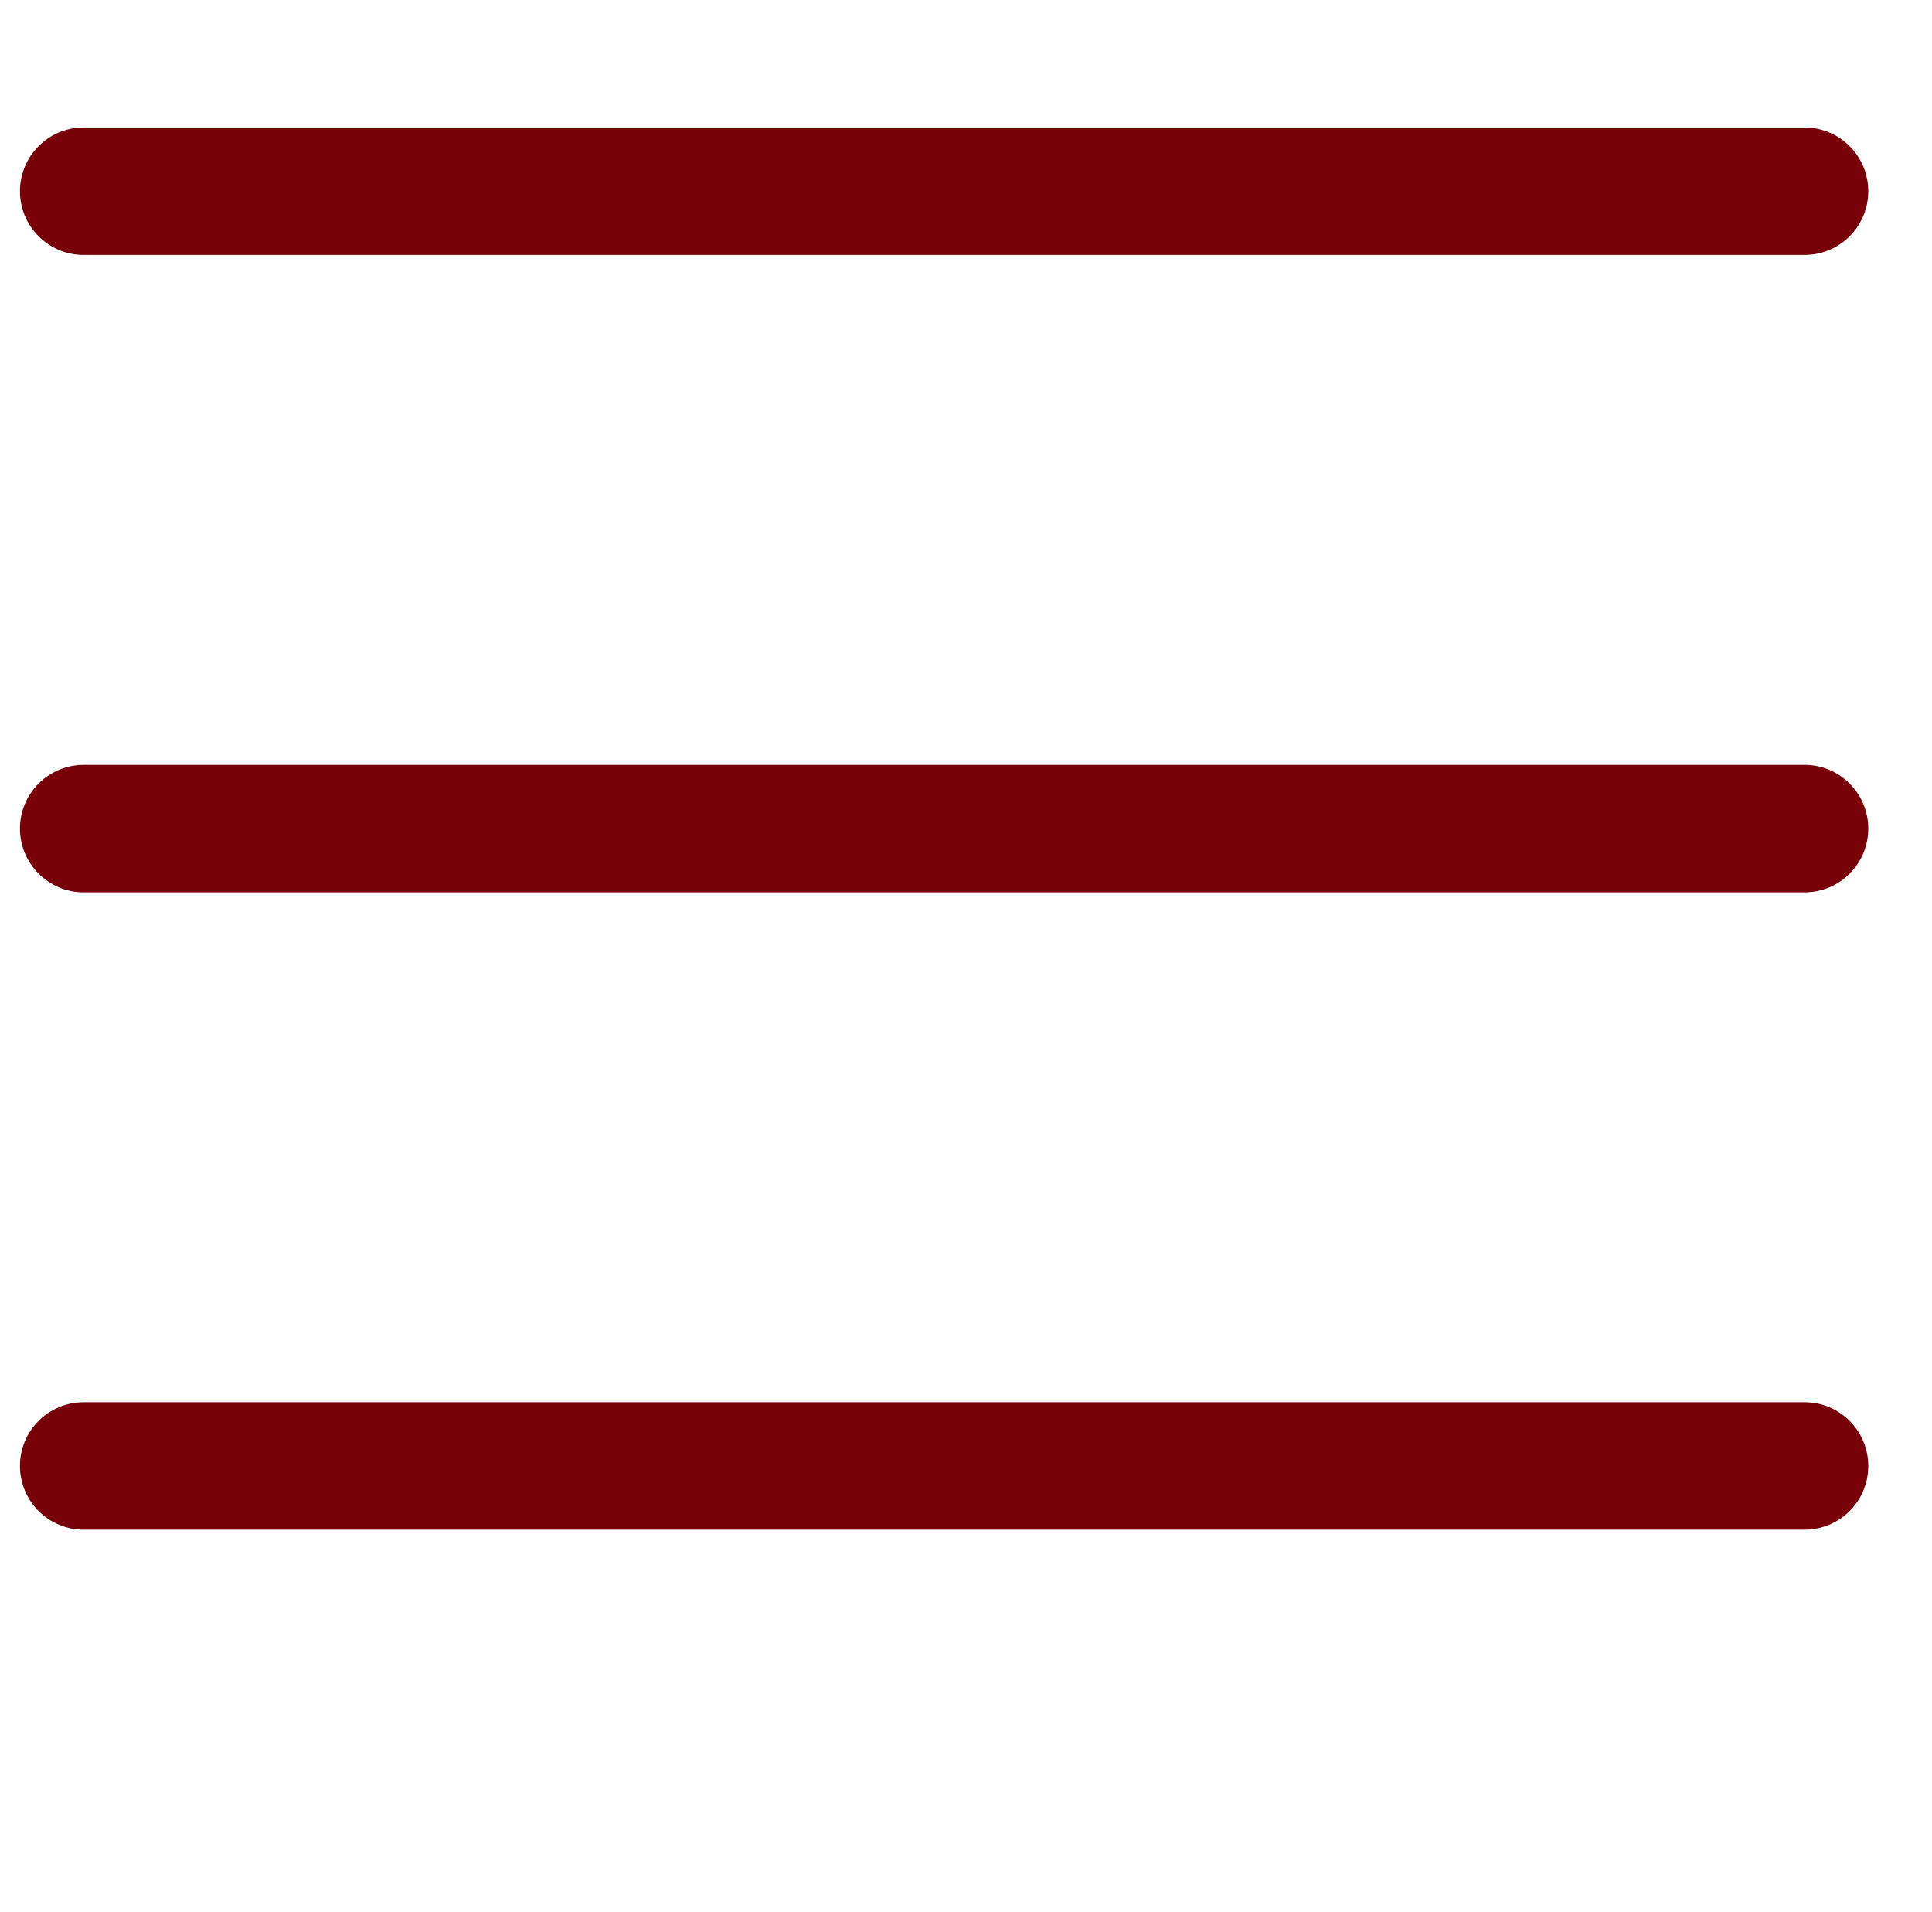
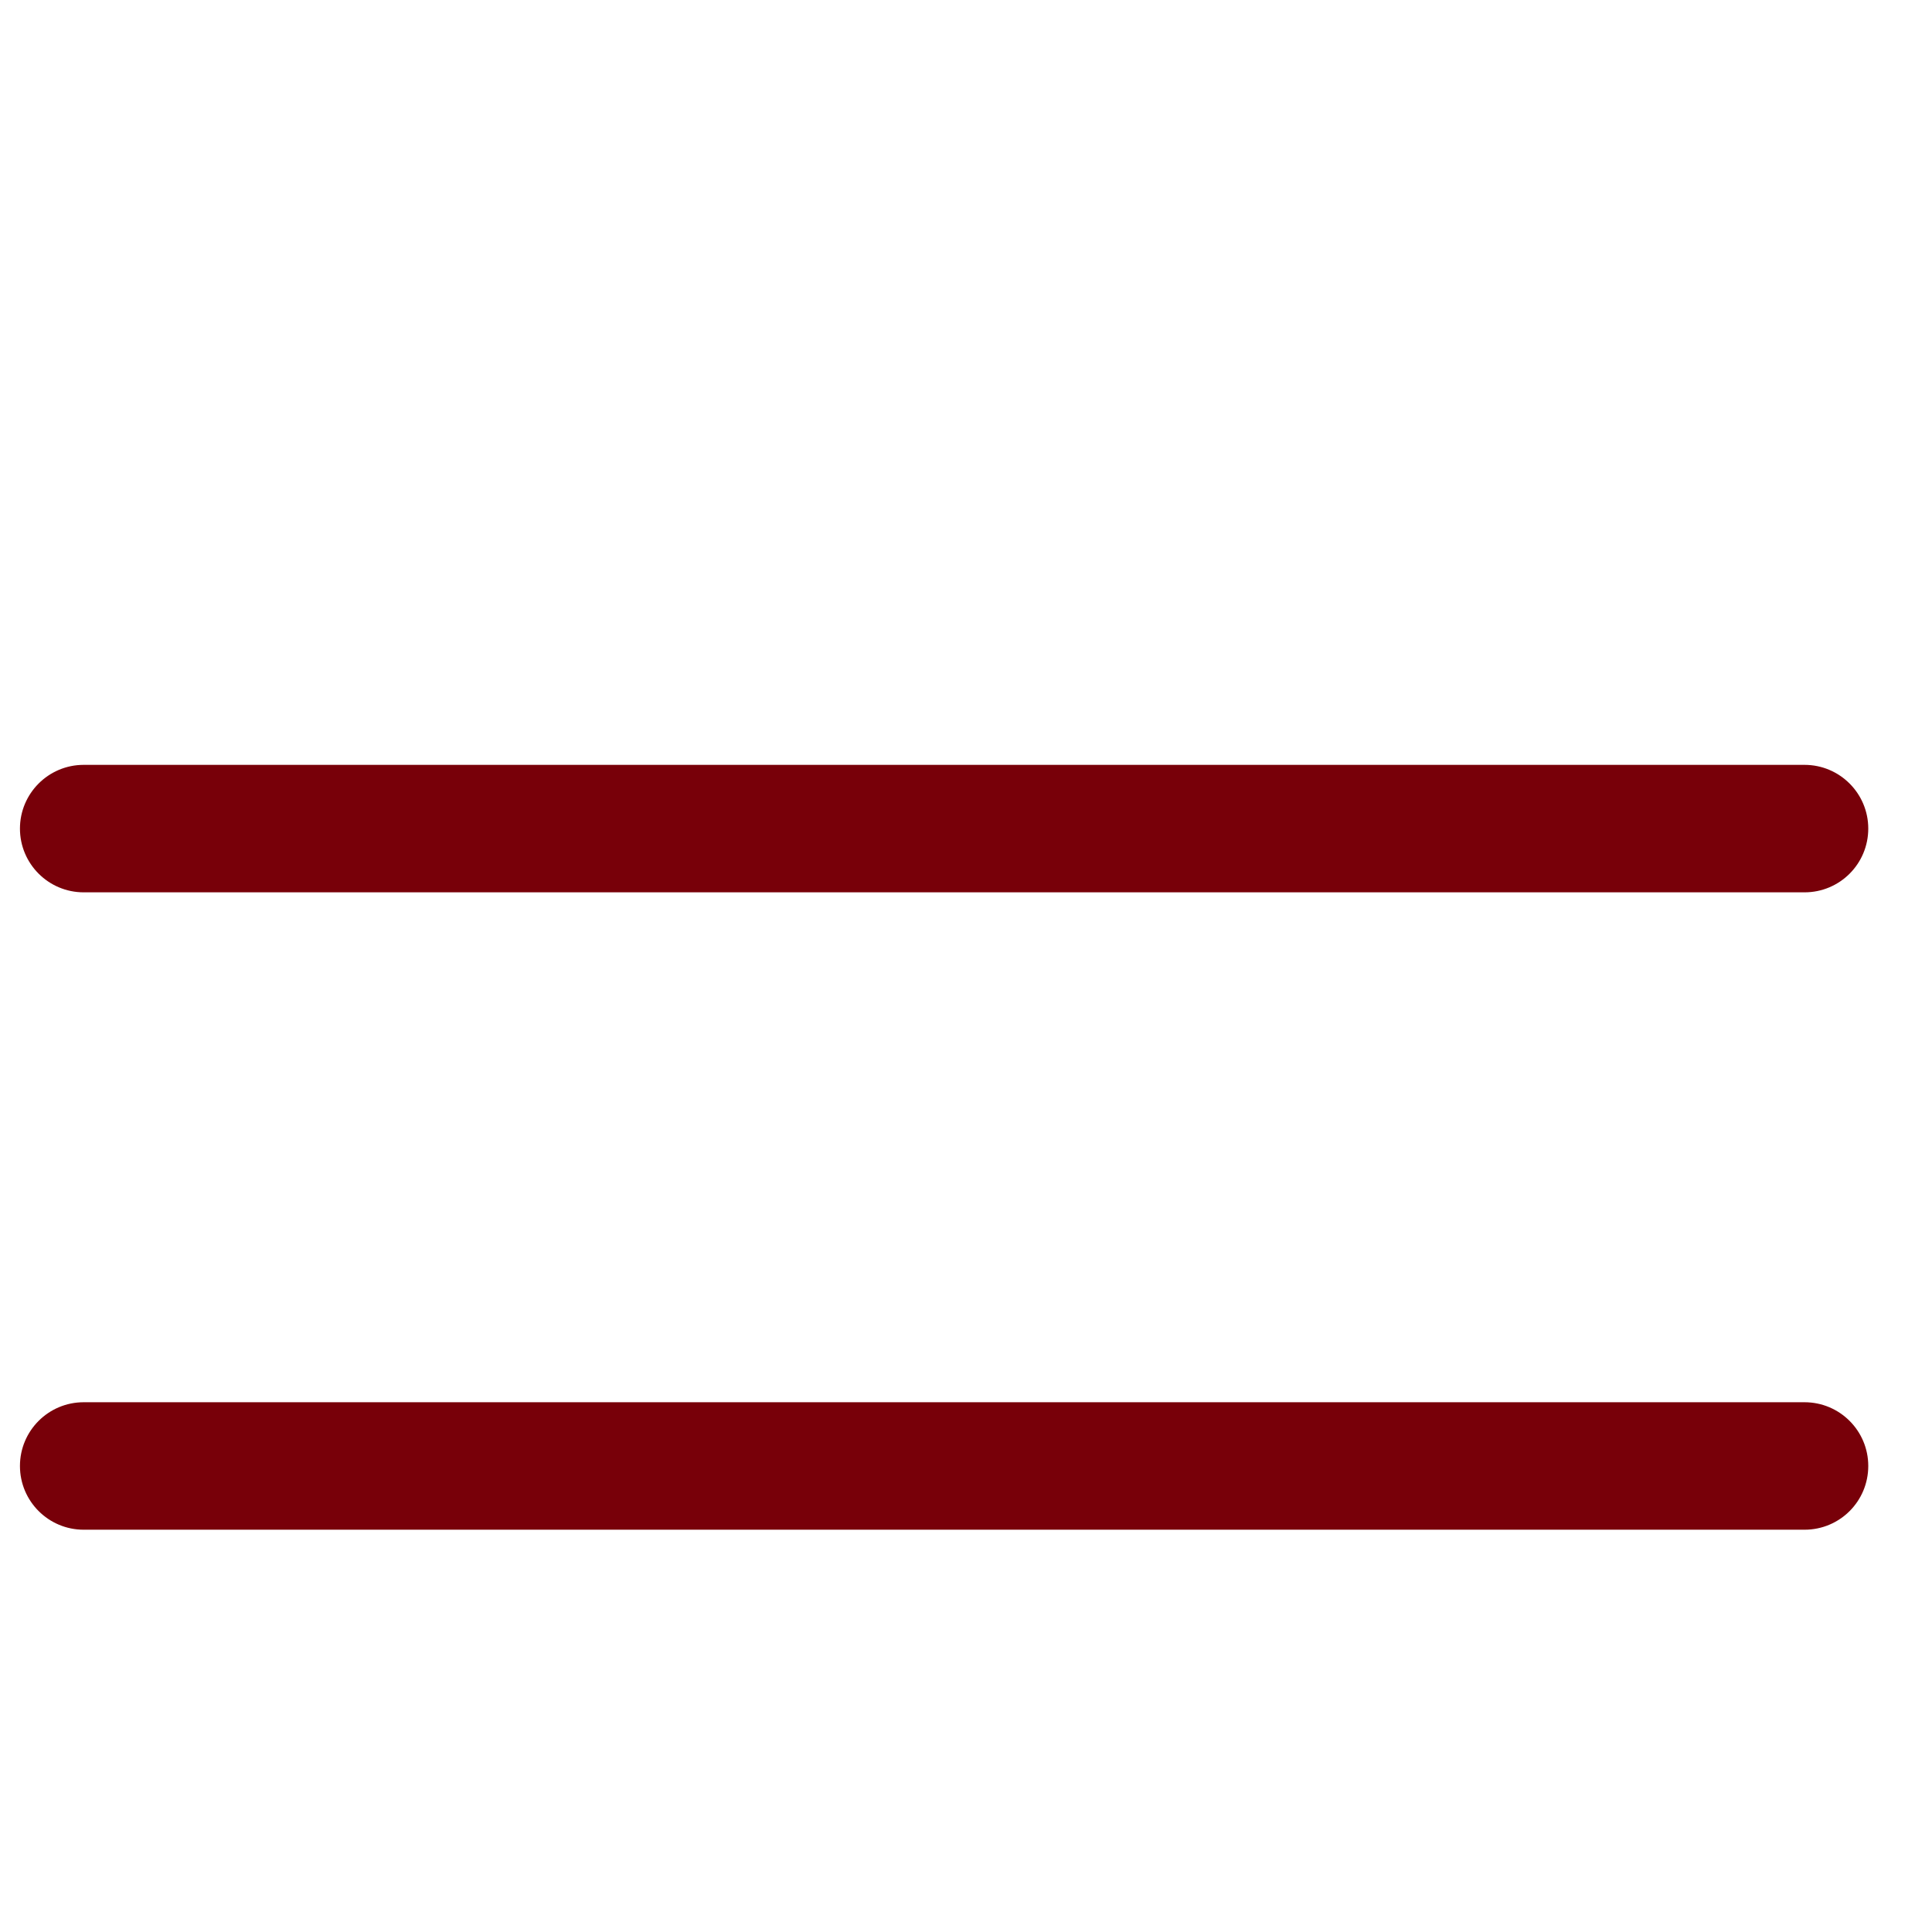
<svg xmlns="http://www.w3.org/2000/svg" version="1.1" id="레이어_1" x="0px" y="0px" width="30.313px" height="30px" viewBox="0 0 30.313 30" enable-background="new 0 0 30.313 30" xml:space="preserve">
-   <path fill="#780009" d="M29.313,3c0,0.552-0.446,1-1,1h-27c-0.552,0-1-0.448-1-1l0,0c0-0.552,0.448-1,1-1h27  C28.865,2,29.313,2.448,29.313,3L29.313,3z" />
  <path fill="#780009" d="M29.313,13c0,0.552-0.446,1-1,1h-27c-0.552,0-1-0.448-1-1l0,0c0-0.552,0.448-1,1-1h27  C28.865,12,29.313,12.448,29.313,13L29.313,13z" />
  <path fill="#780009" d="M29.313,23c0,0.553-0.446,1-1,1h-27c-0.552,0-1-0.447-1-1l0,0c0-0.553,0.448-1,1-1h27  C28.865,22,29.313,22.447,29.313,23L29.313,23z" />
</svg>